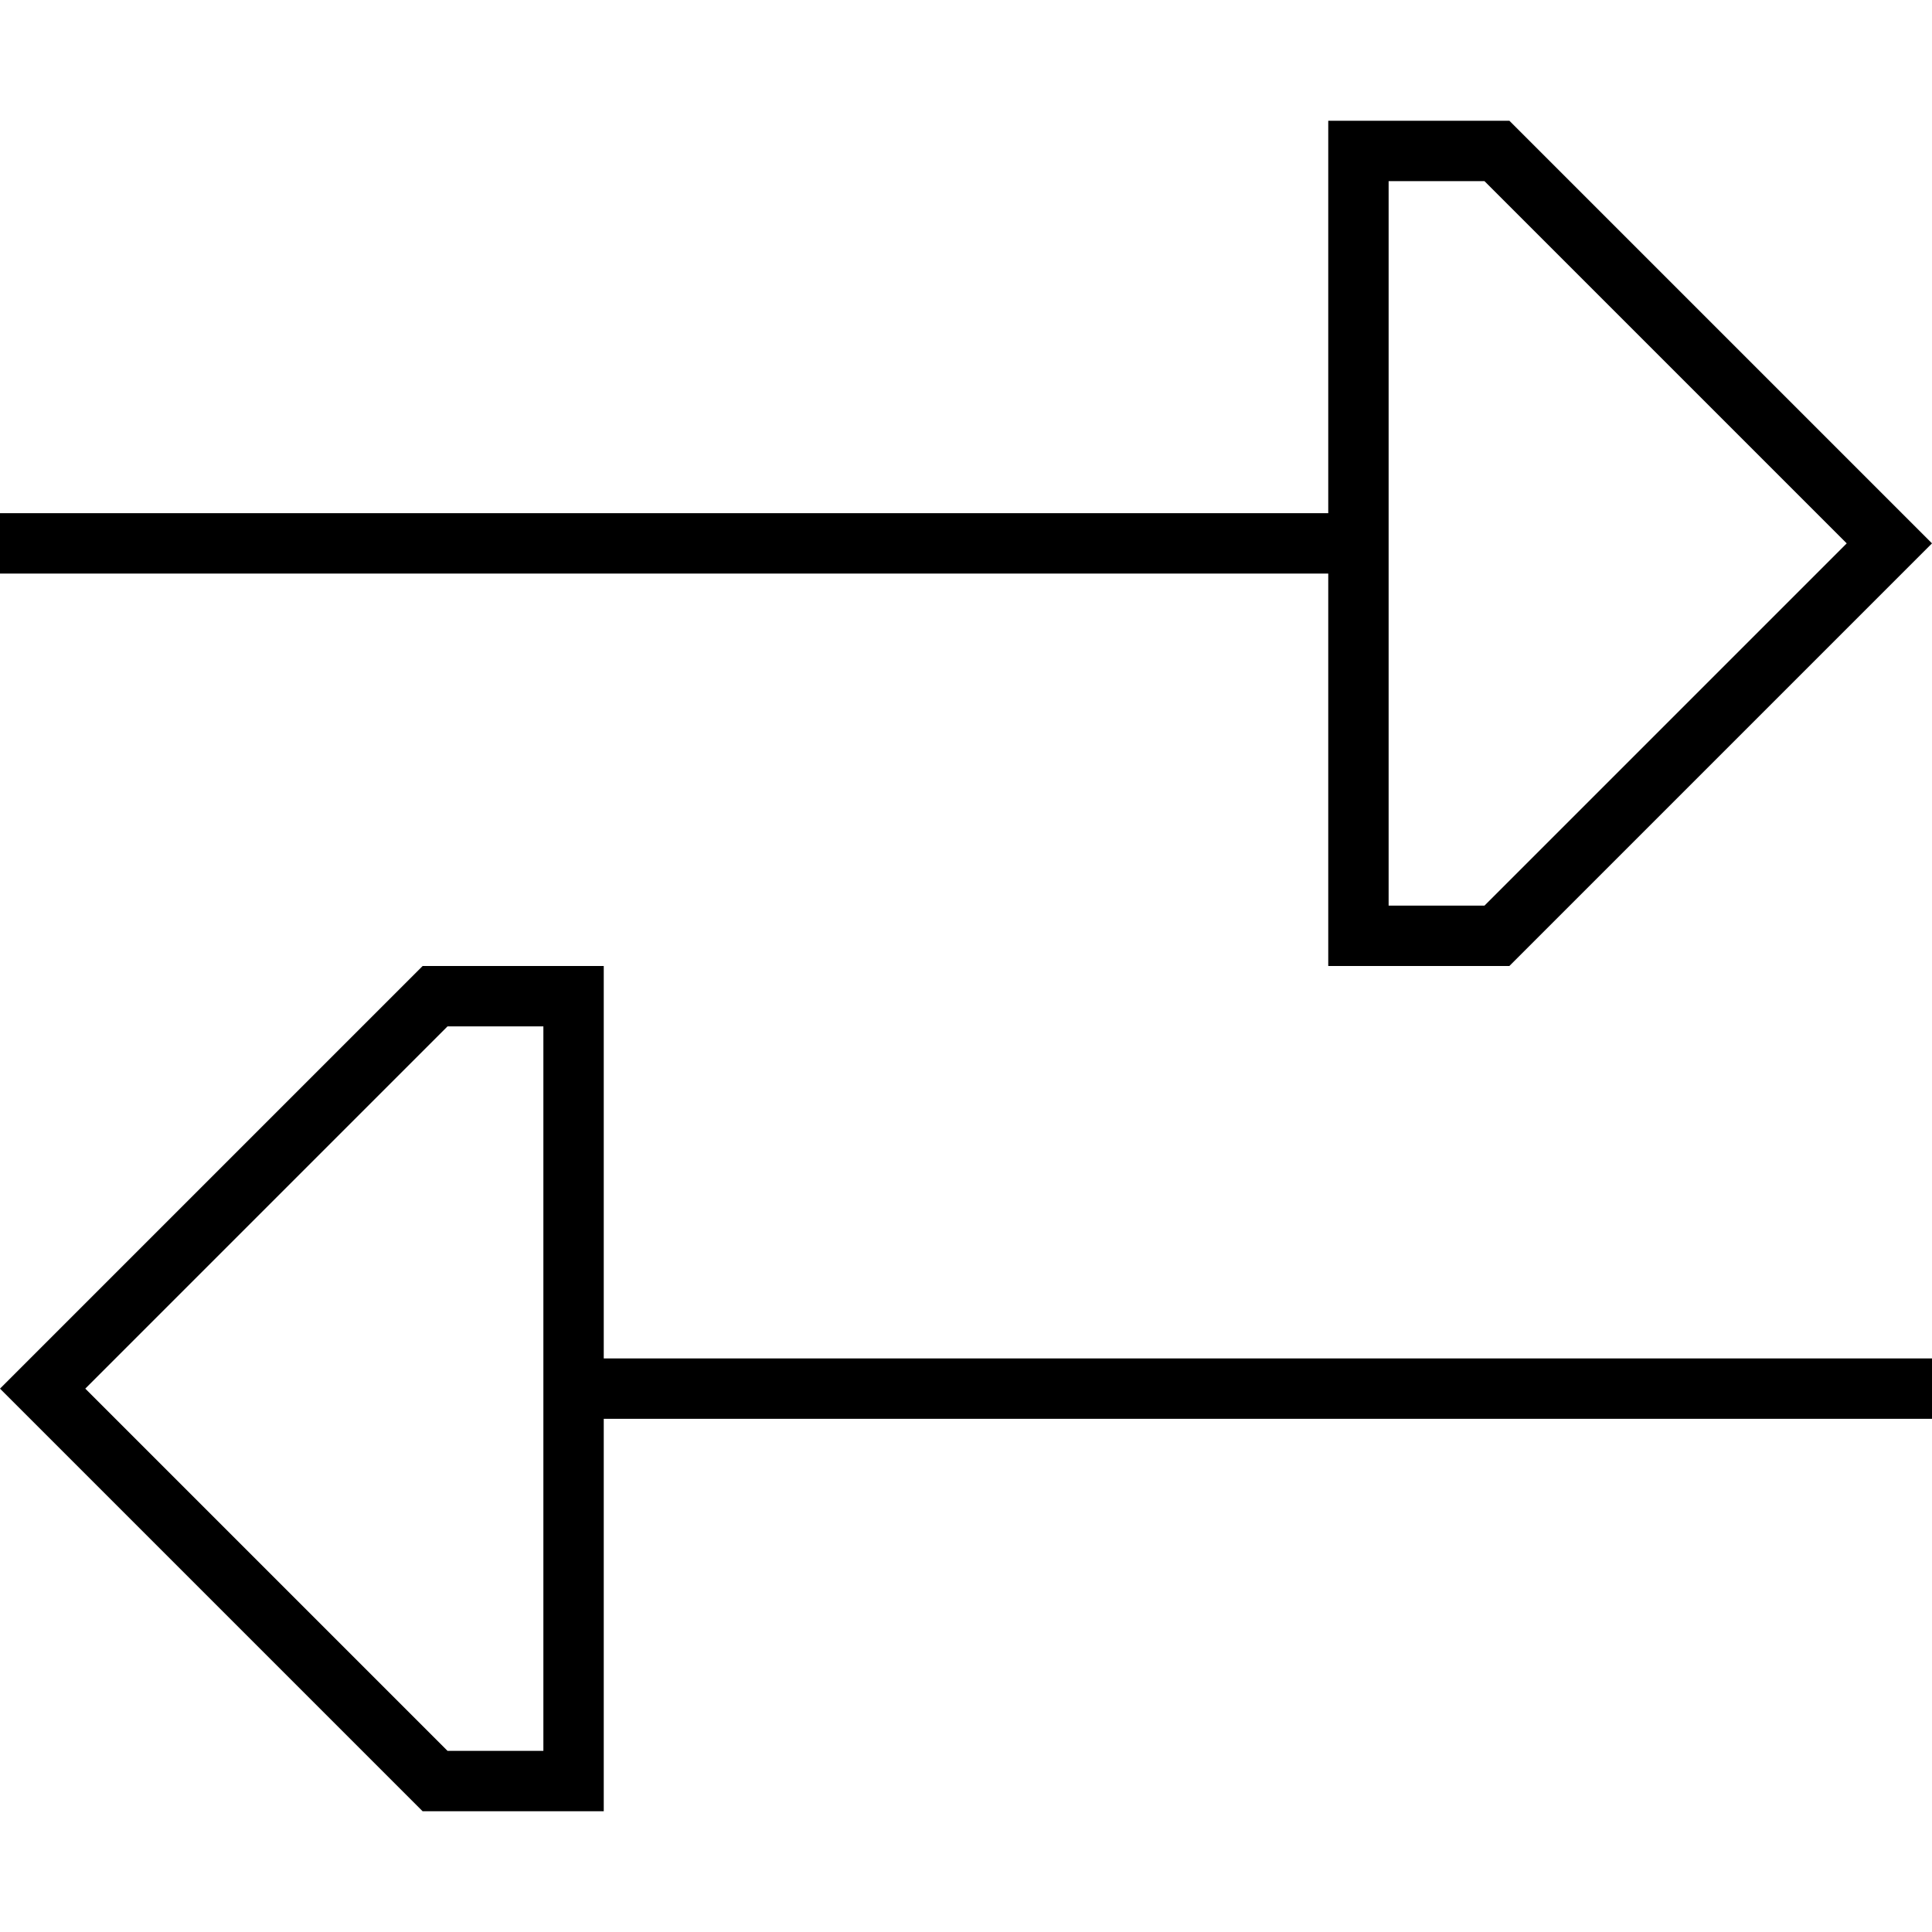
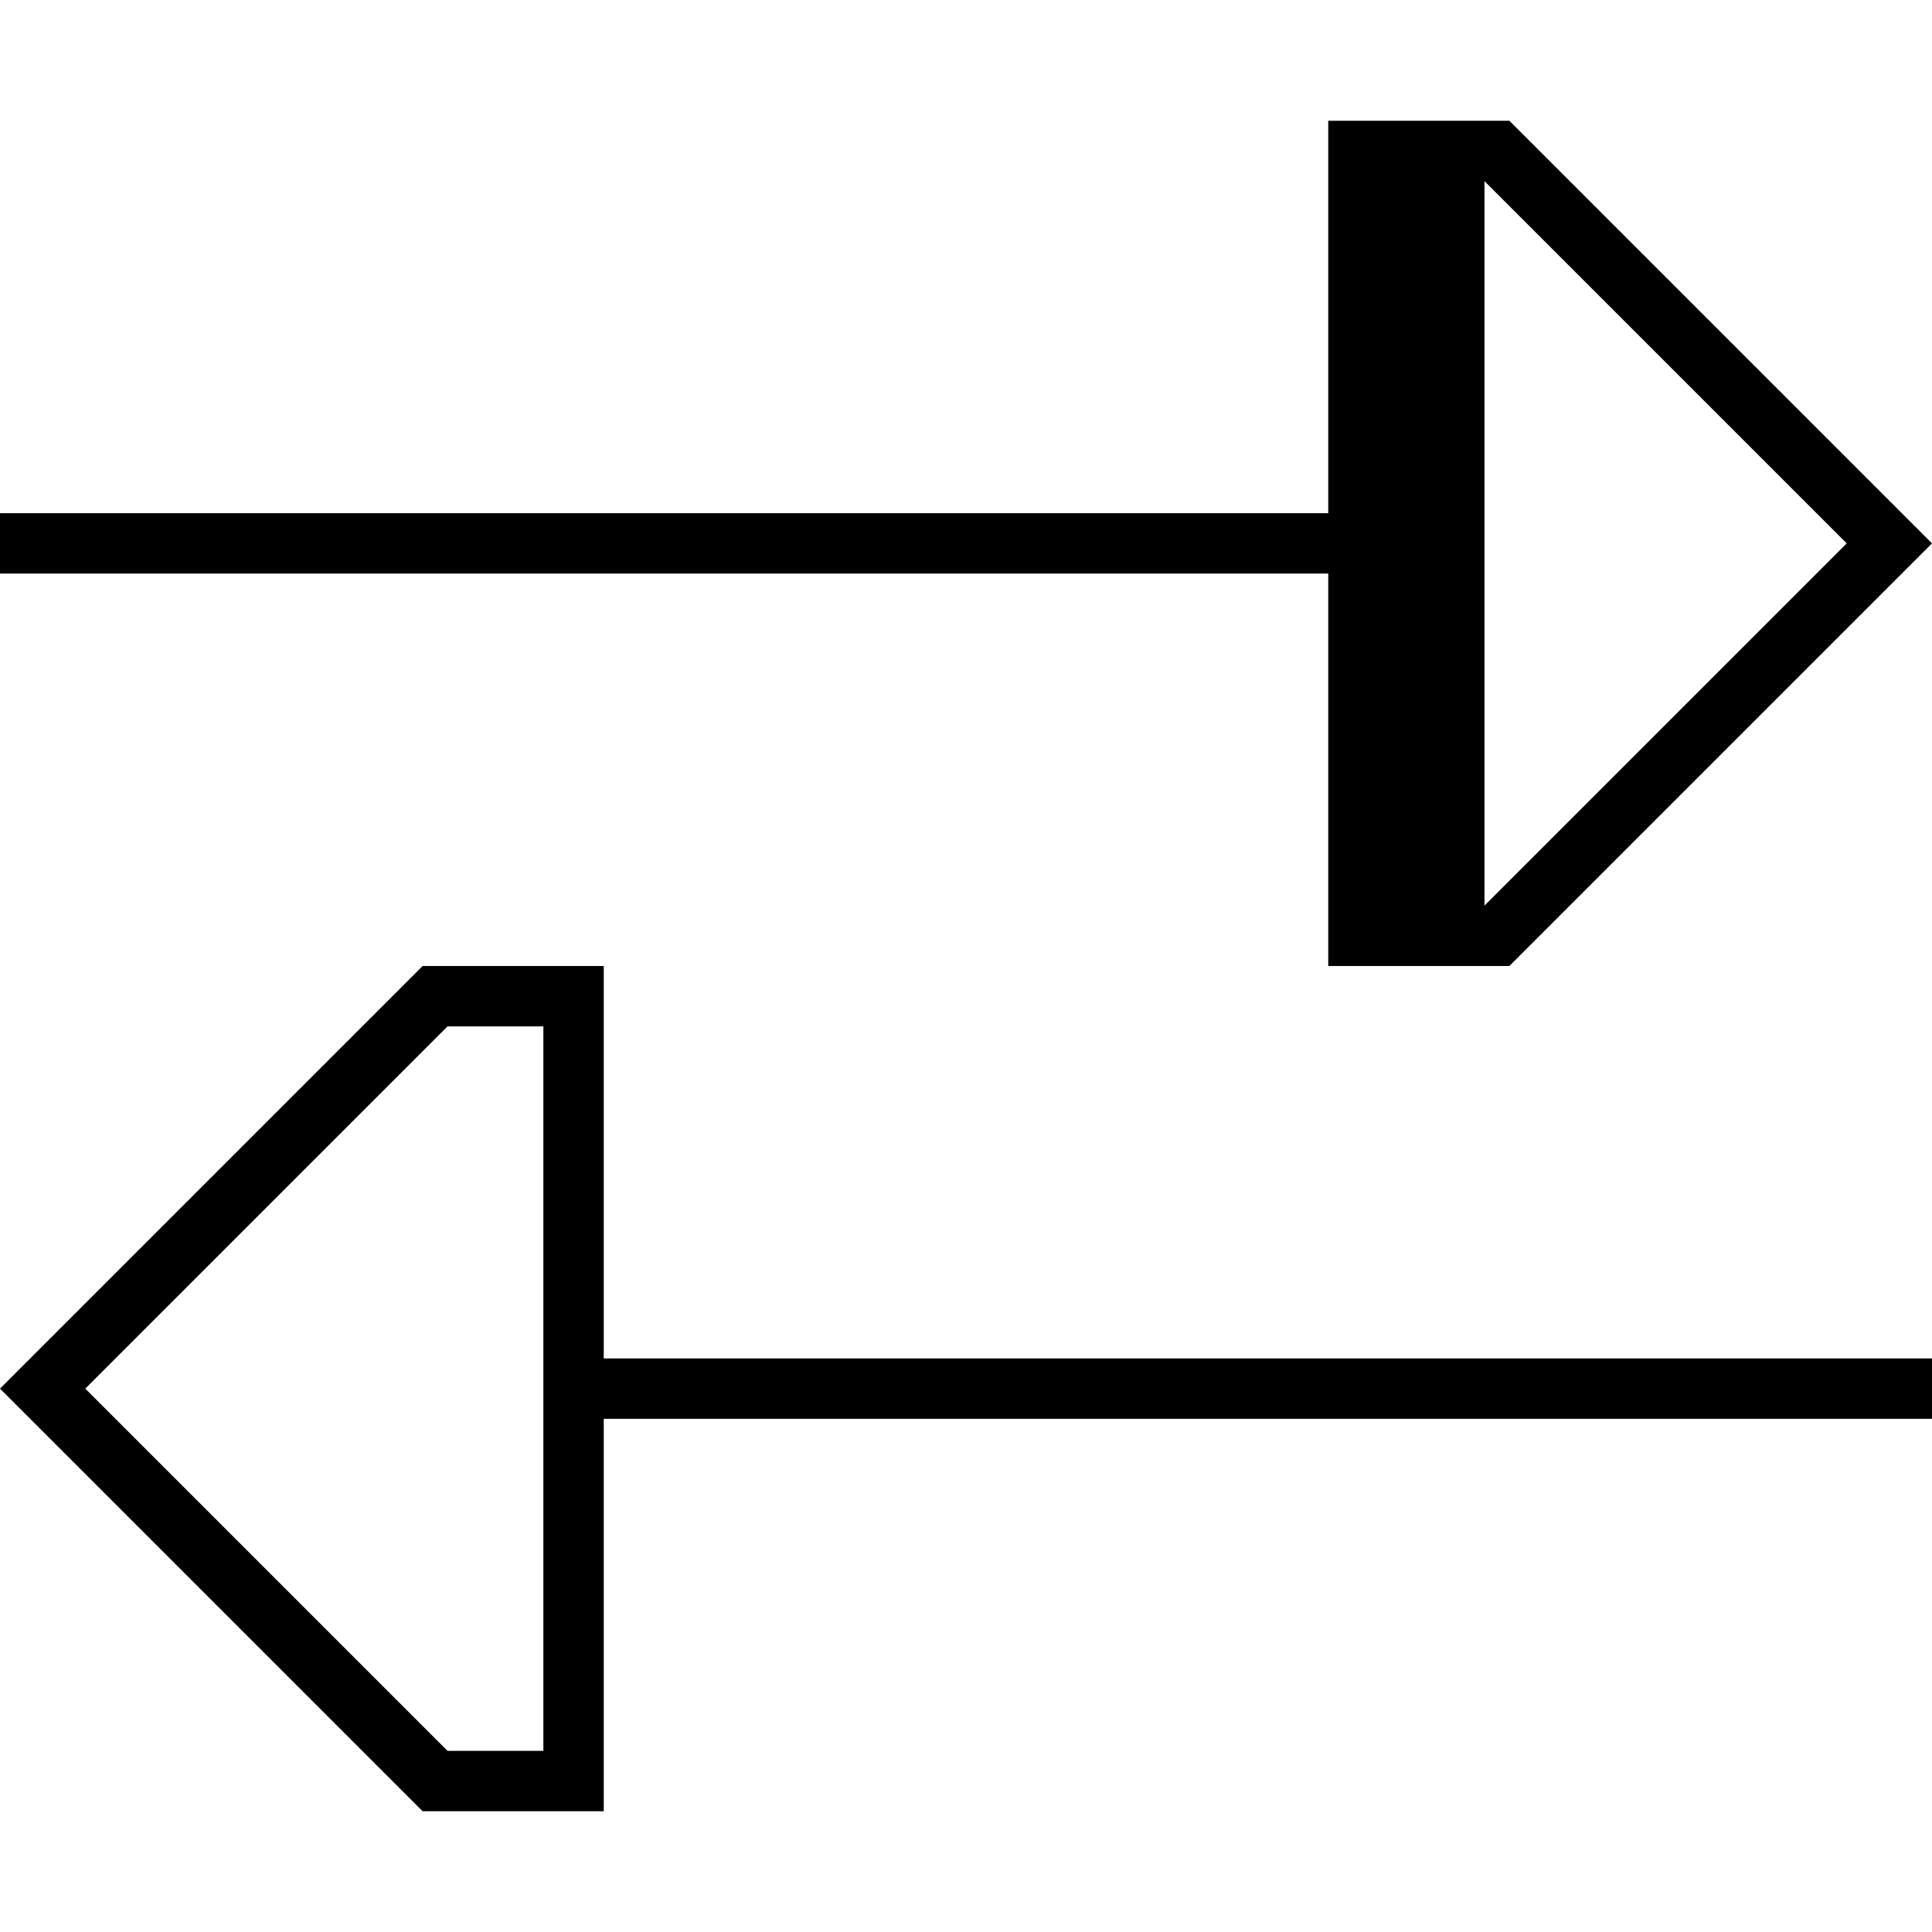
<svg xmlns="http://www.w3.org/2000/svg" viewBox="0 0 512 512">
-   <path d="M512 144l-11.3-11.3L400 32l-32 0-16 0 0 16 0 88-8 0L8 136l-8 0 0 16 8 0 336 0 8 0 0 88 0 16 16 0 32 0L500.7 155.3 512 144zM368 48l25.4 0 96 96-96 96L368 240l0-192zM160 464l0-88 344 0 8 0 0-16-8 0-344 0 0-88 0-16-16 0-32 0L11.3 356.7 0 368l11.3 11.3L112 480l32 0 16 0 0-16zm-41.4 0l-96-96 96-96 25.4 0 0 192-25.4 0z" />
+   <path d="M512 144l-11.3-11.3L400 32l-32 0-16 0 0 16 0 88-8 0L8 136l-8 0 0 16 8 0 336 0 8 0 0 88 0 16 16 0 32 0L500.7 155.3 512 144zM368 48l25.4 0 96 96-96 96l0-192zM160 464l0-88 344 0 8 0 0-16-8 0-344 0 0-88 0-16-16 0-32 0L11.3 356.7 0 368l11.3 11.3L112 480l32 0 16 0 0-16zm-41.4 0l-96-96 96-96 25.4 0 0 192-25.4 0z" />
</svg>